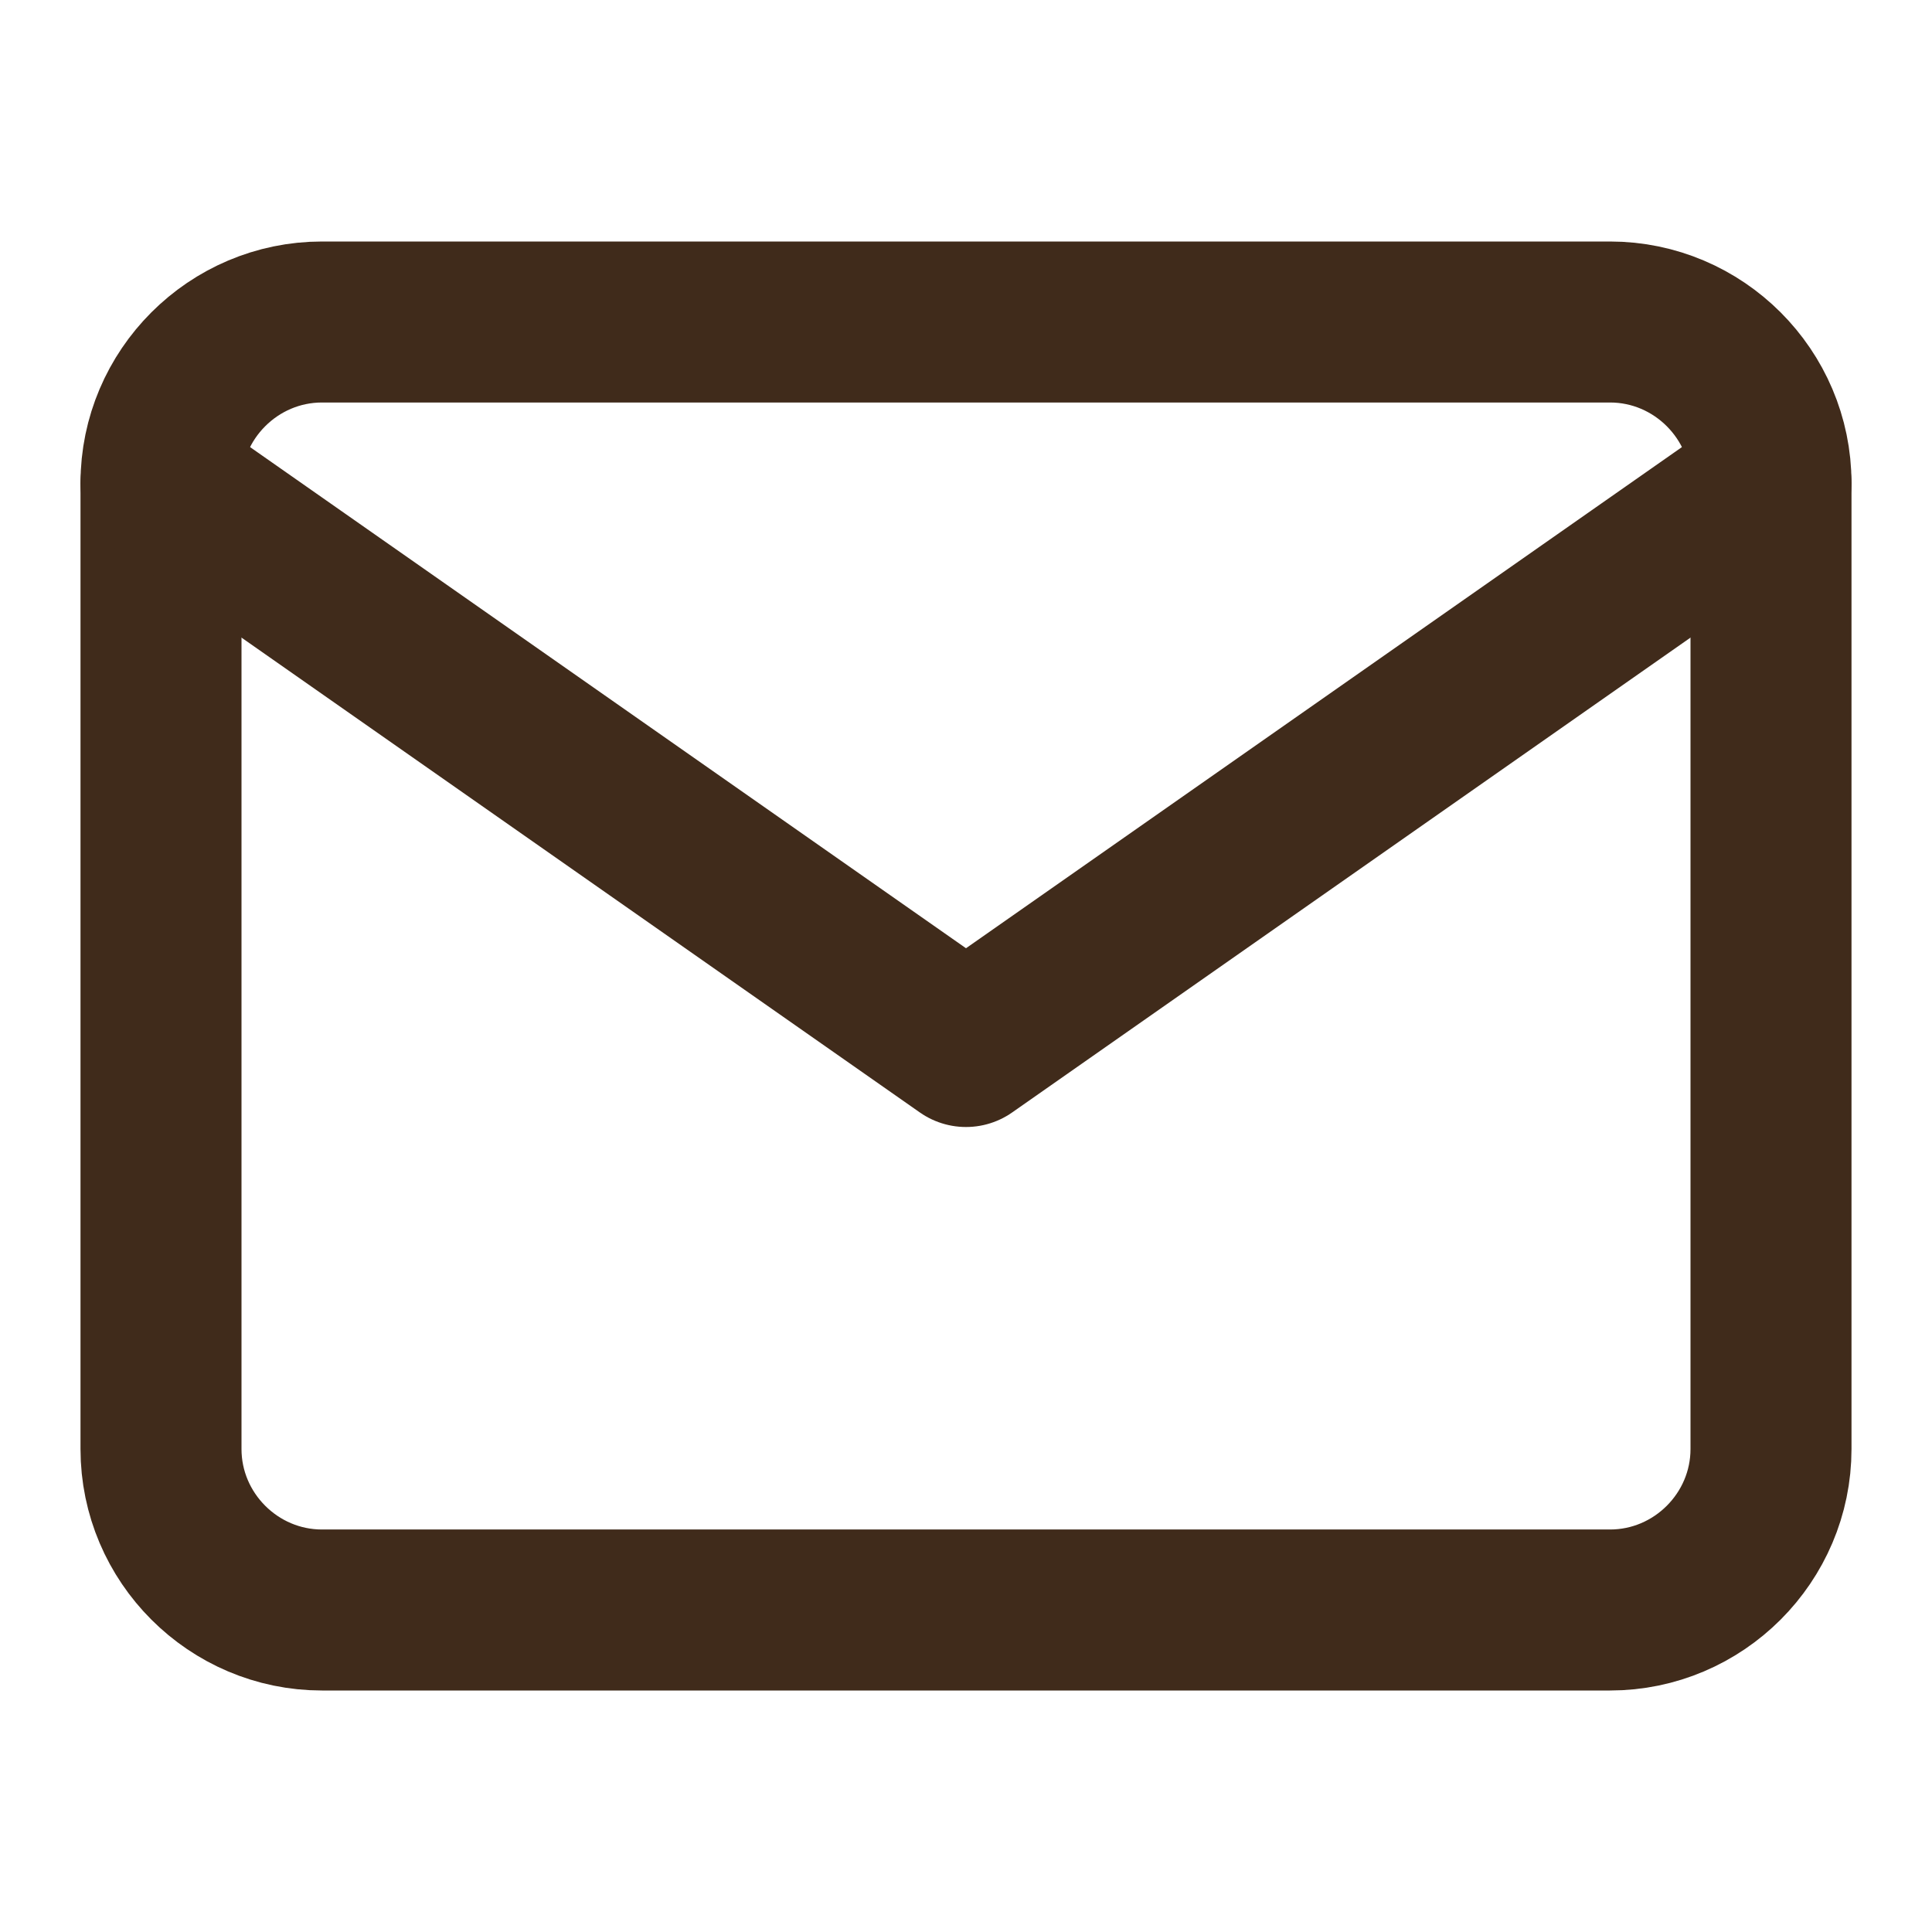
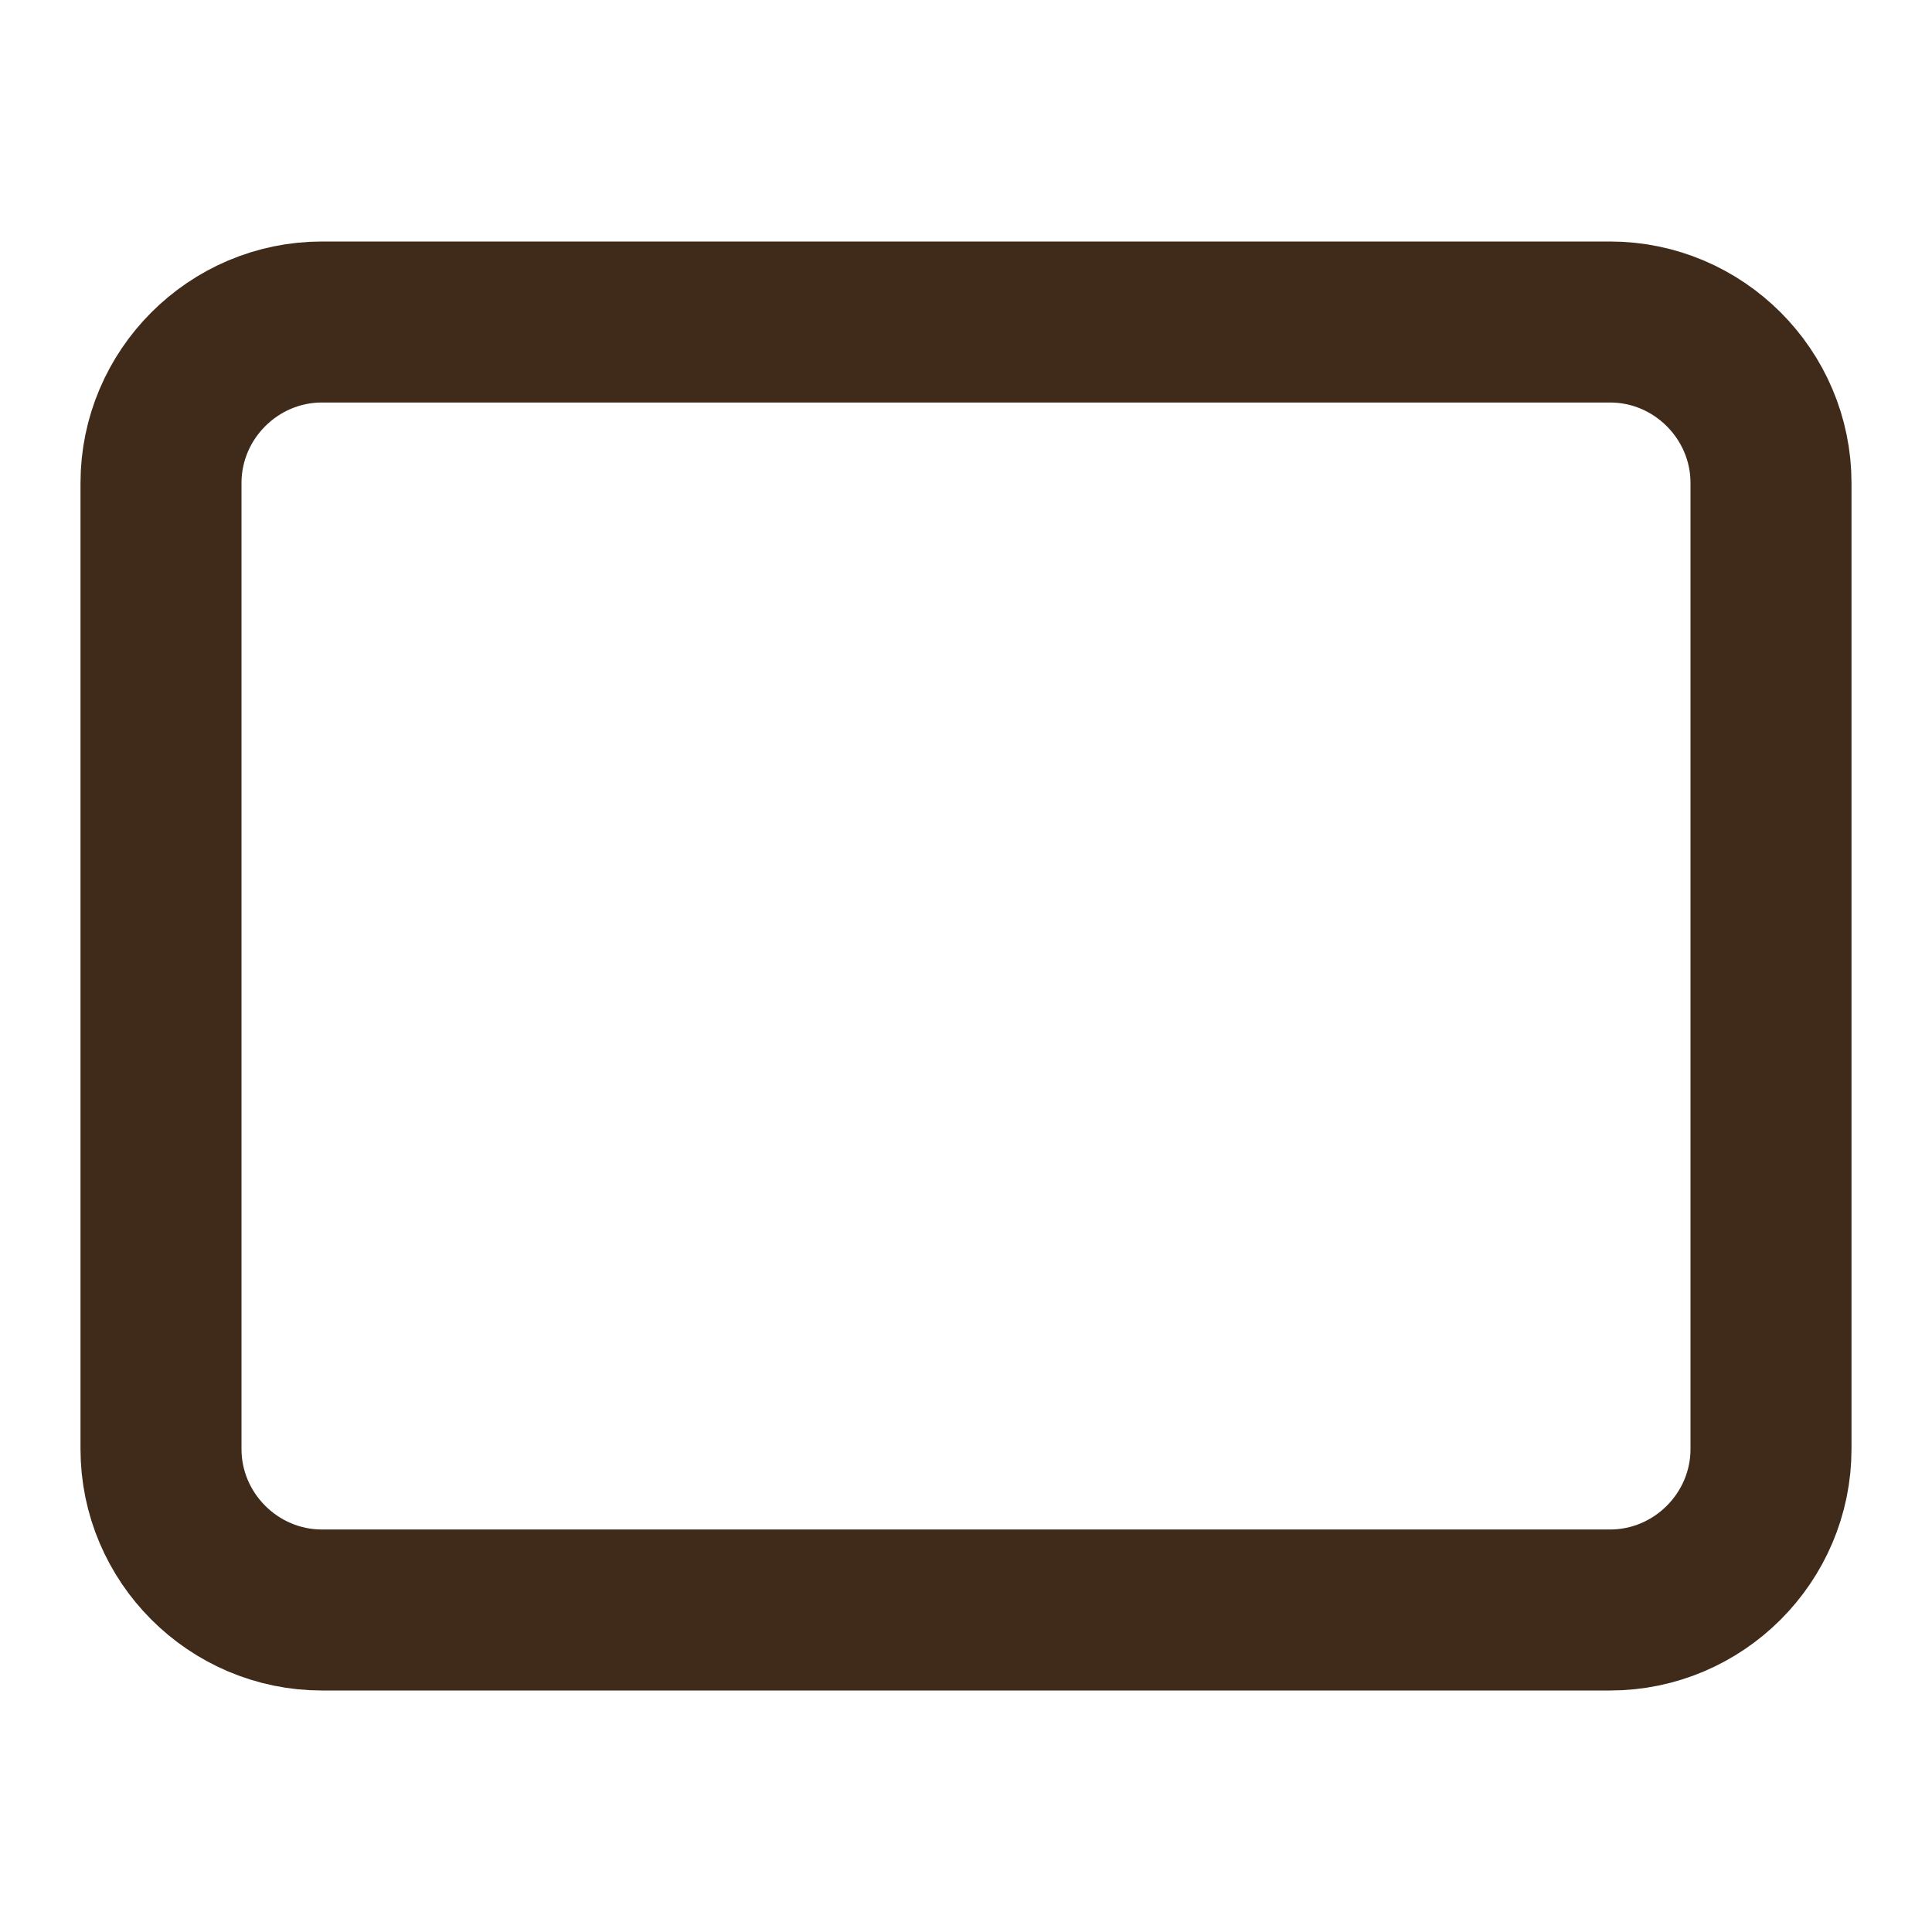
<svg xmlns="http://www.w3.org/2000/svg" width="24" height="24" viewBox="0 0 24 24" fill="none">
  <path d="M4 4H20C21.1 4 22 4.9 22 6V18C22 19.1 21.1 20 20 20H4C2.9 20 2 19.1 2 18V6C2 4.9 2.9 4 4 4Z" stroke="#402B1B" stroke-width="2" stroke-linecap="round" stroke-linejoin="round" />
-   <path d="M22 6L12 13L2 6" stroke="#402B1B" stroke-width="2" stroke-linecap="round" stroke-linejoin="round" />
</svg>